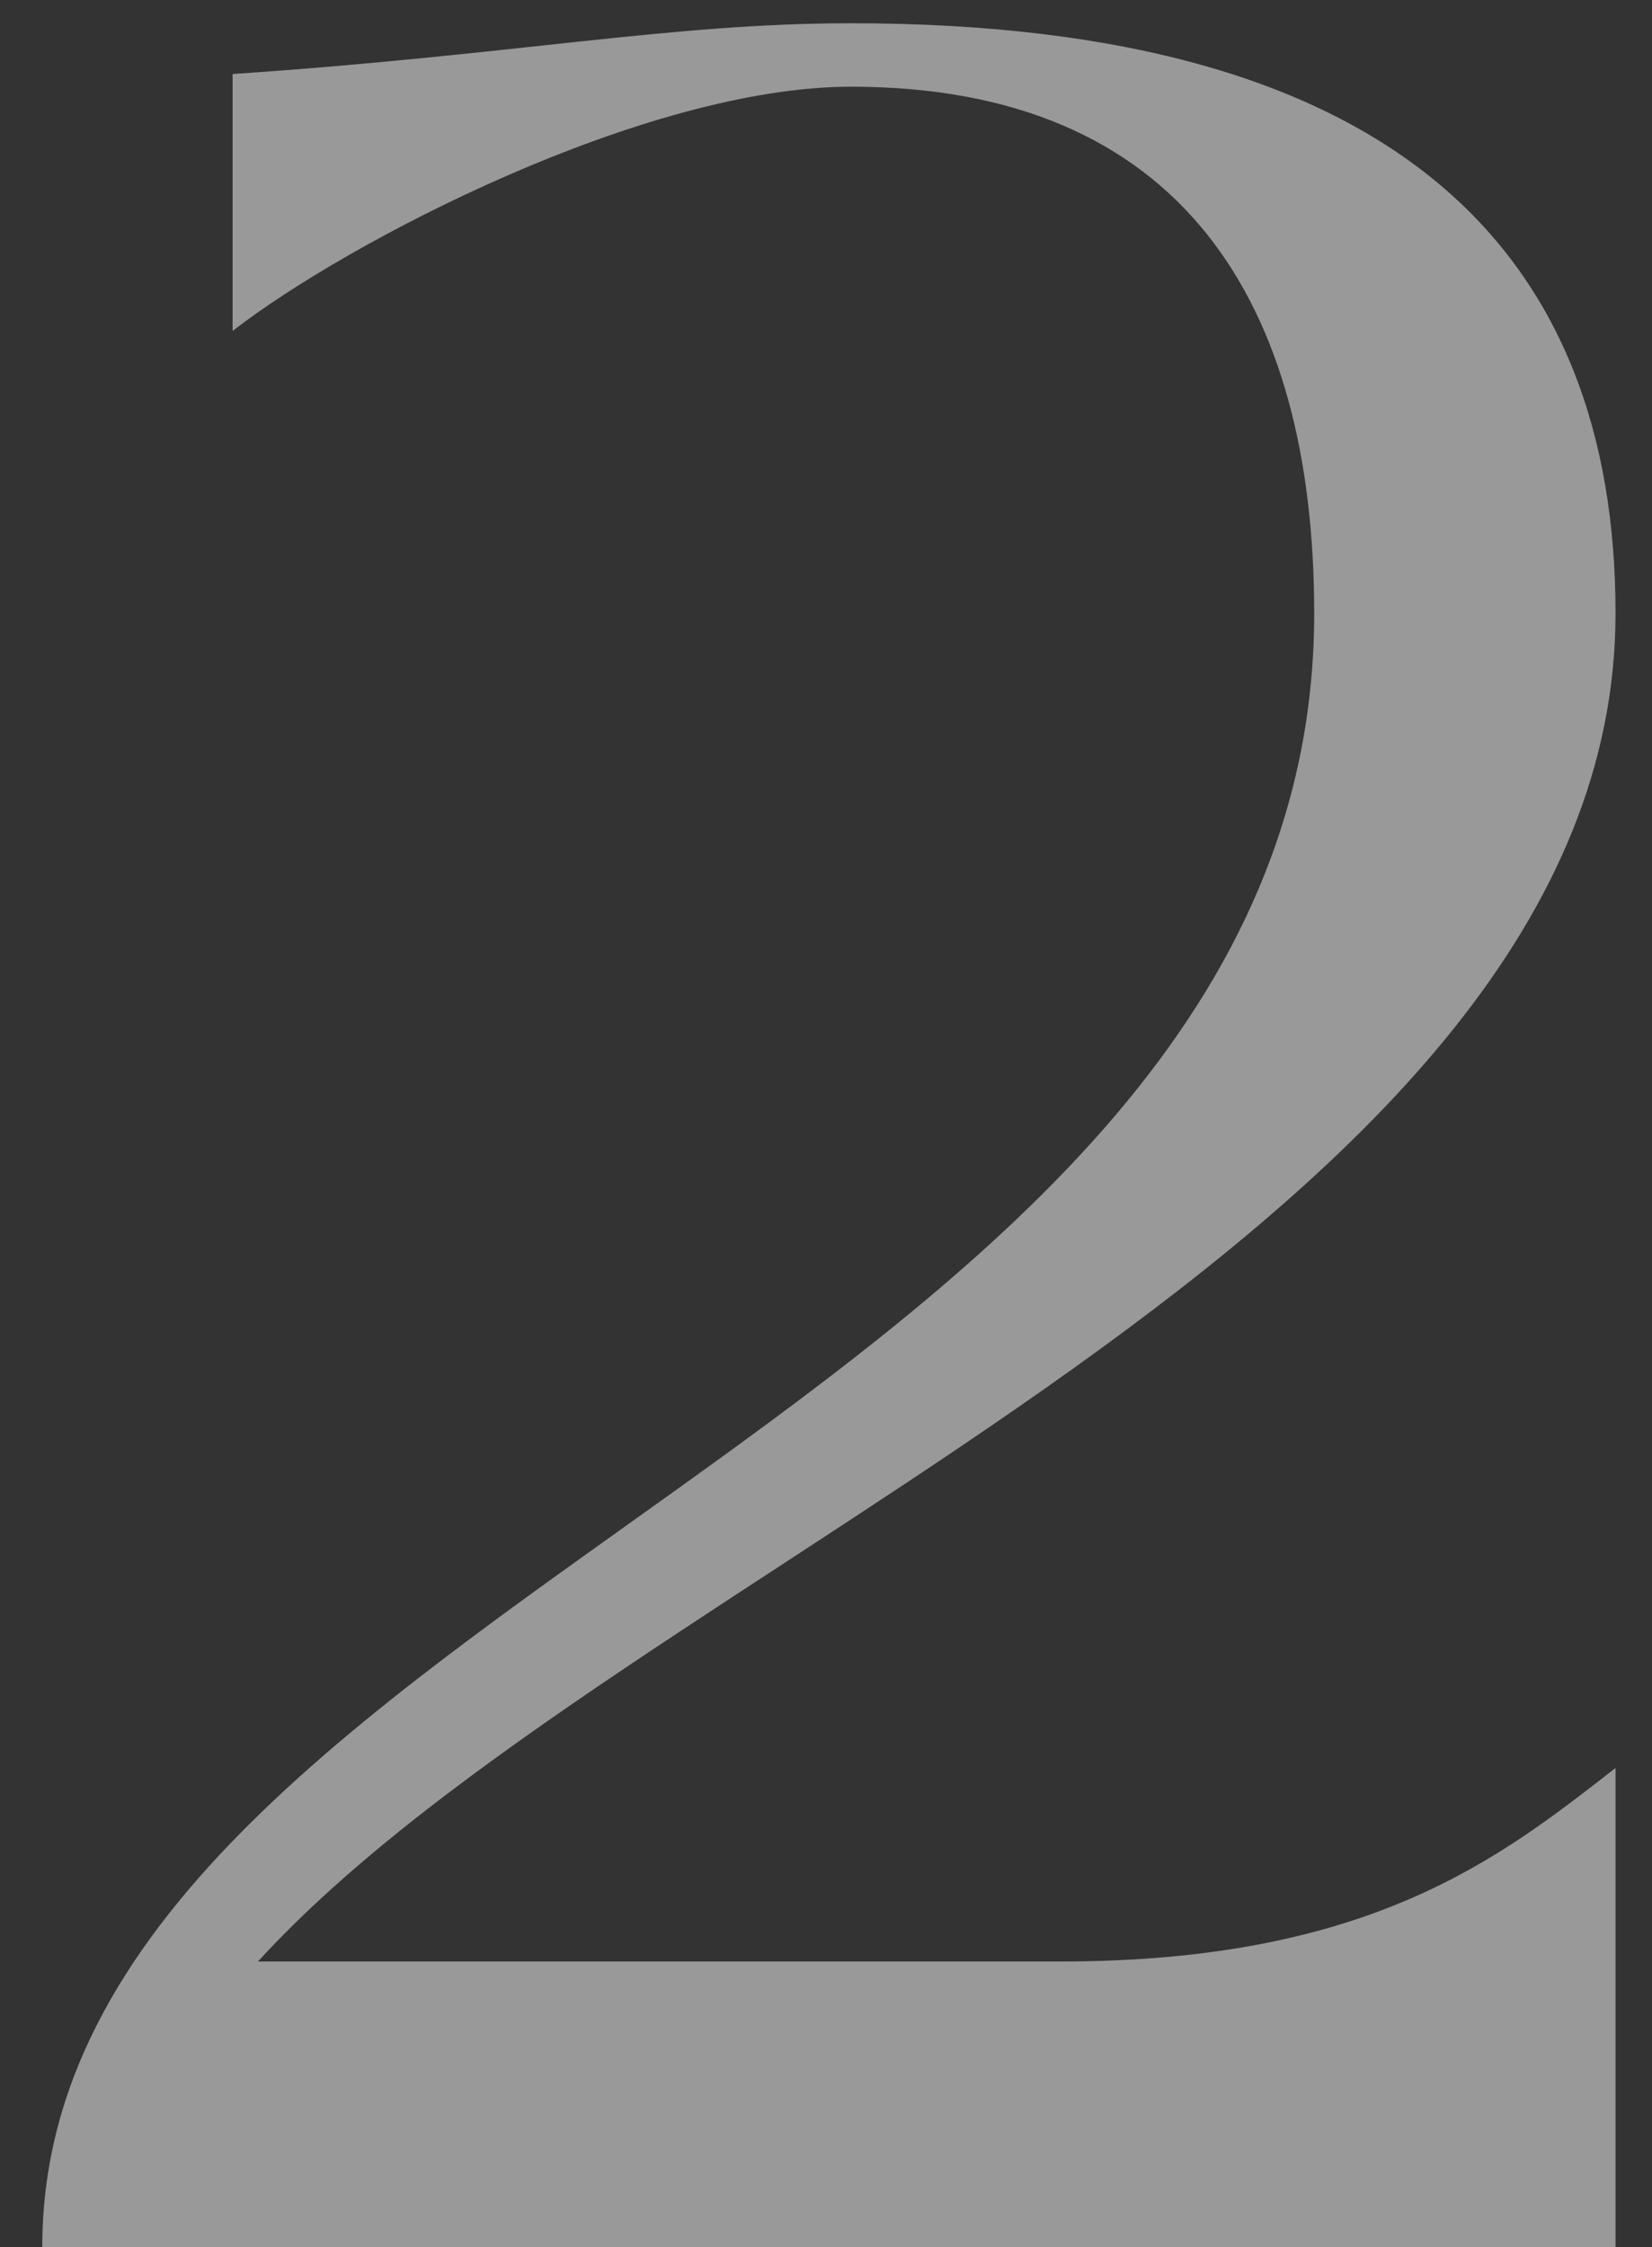
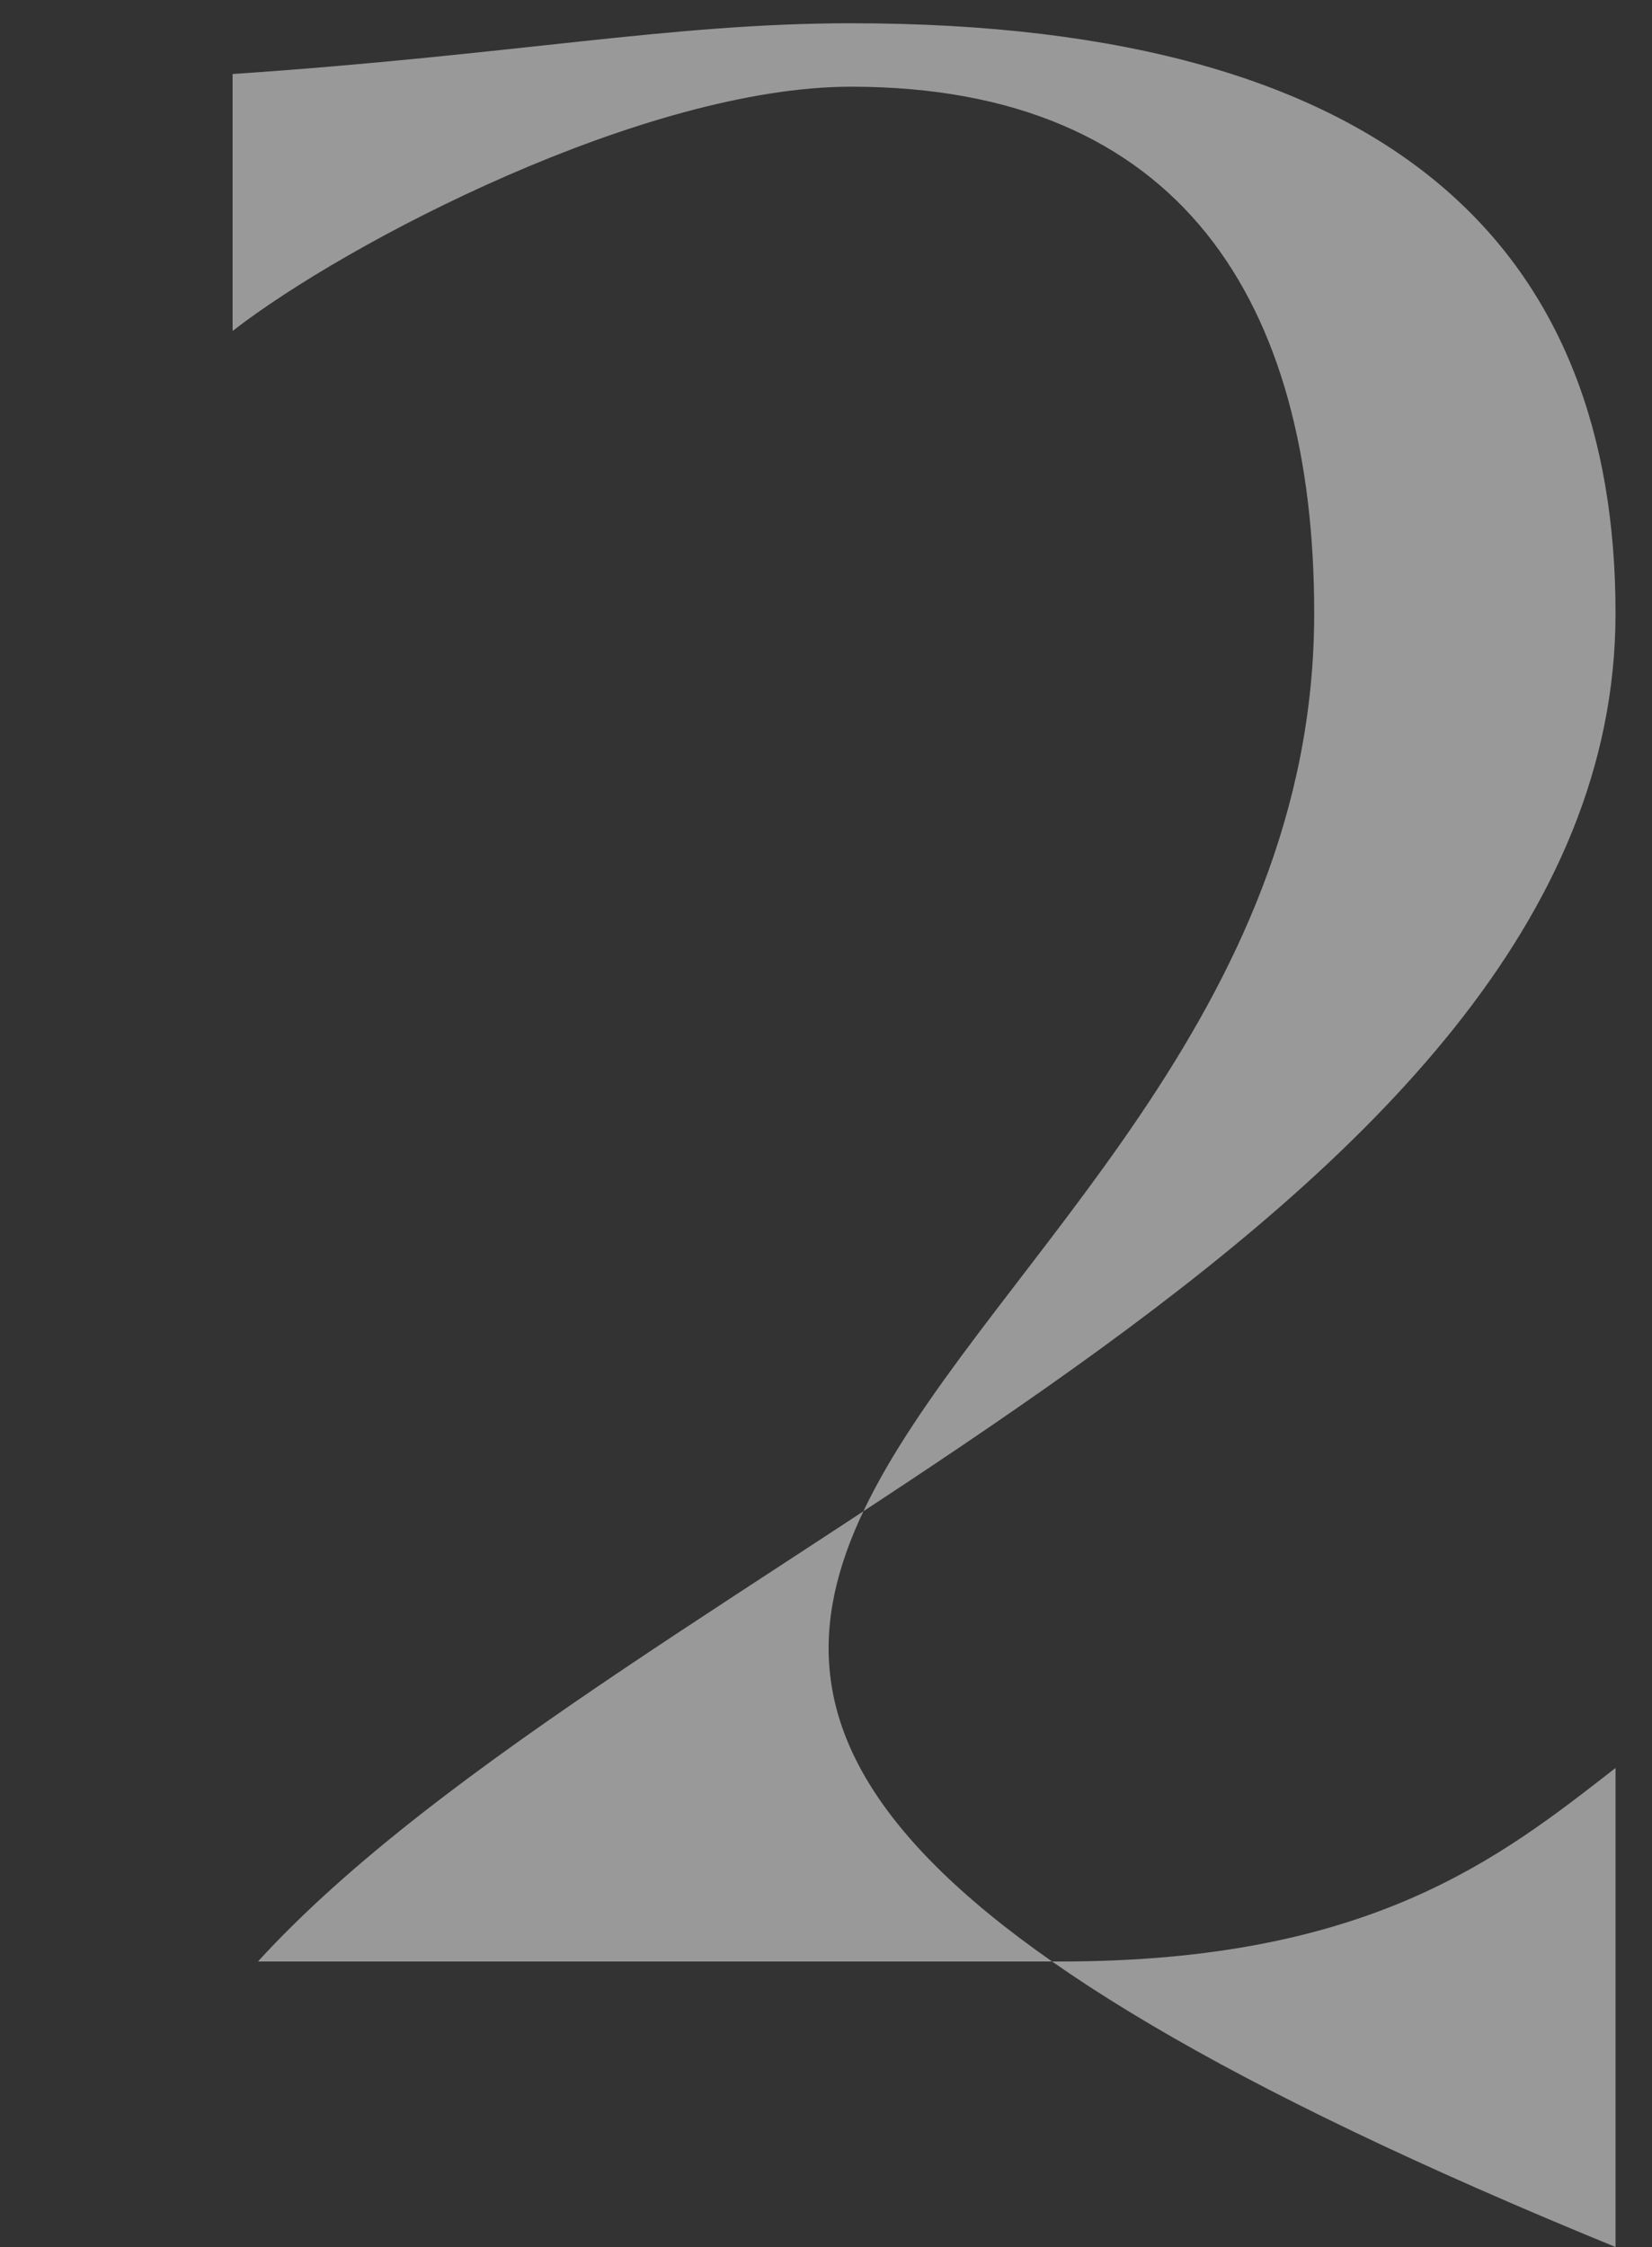
<svg xmlns="http://www.w3.org/2000/svg" width="25" height="34" viewBox="0 0 25 34" fill="none">
  <rect x="0" y="0" width="25" height="34" fill="#333333" stroke="none" />
-   <path d="M3.904 29.68H16.048C20.752 29.68 22.72 28.096 24.448 26.752V34H0.64C0.64 24.256 19.888 21.376 19.888 9.28C19.888 4.576 17.872 1.312 12.88 1.312C9.76 1.312 5.248 3.664 3.52 5.008V1.12C7.792 0.832 10.144 0.352 12.88 0.352C21.232 0.352 24.448 3.904 24.448 9.28C24.448 18.592 9.424 23.632 3.904 29.68Z" fill="white" fill-opacity="0.5" />
+   <path d="M3.904 29.68H16.048C20.752 29.68 22.72 28.096 24.448 26.752V34C0.64 24.256 19.888 21.376 19.888 9.28C19.888 4.576 17.872 1.312 12.88 1.312C9.76 1.312 5.248 3.664 3.52 5.008V1.12C7.792 0.832 10.144 0.352 12.88 0.352C21.232 0.352 24.448 3.904 24.448 9.28C24.448 18.592 9.424 23.632 3.904 29.68Z" fill="white" fill-opacity="0.5" />
</svg>